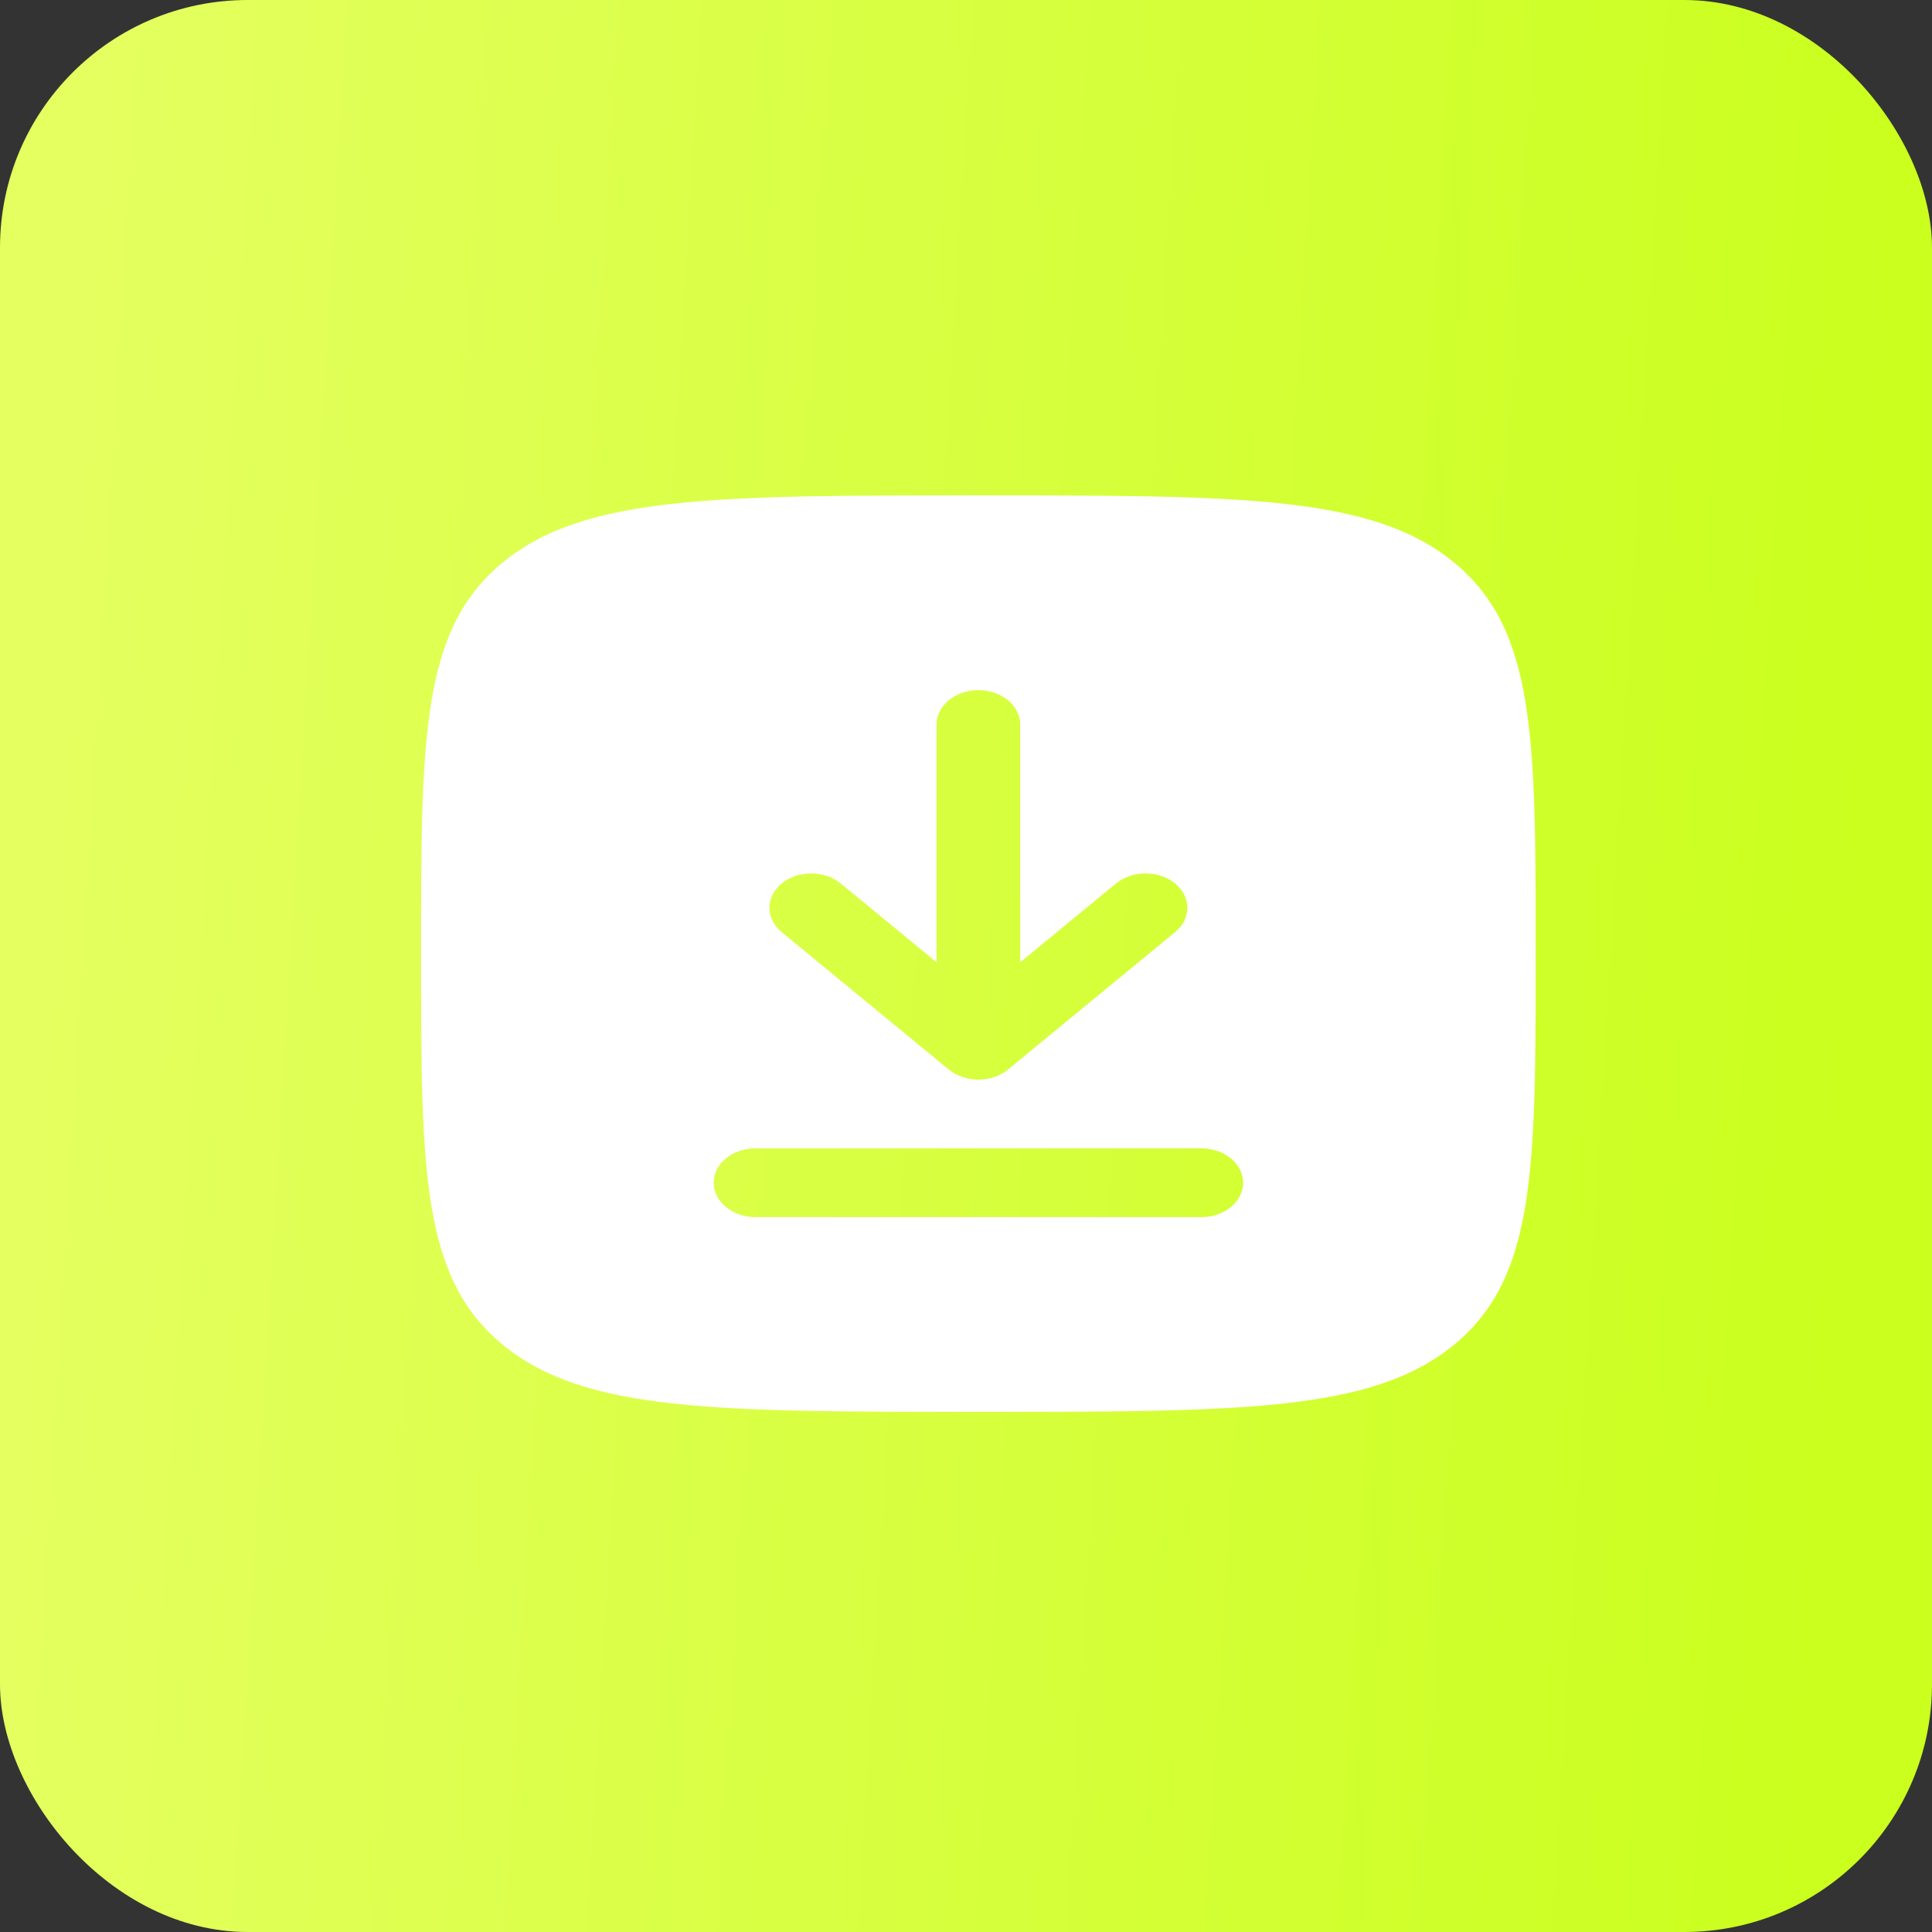
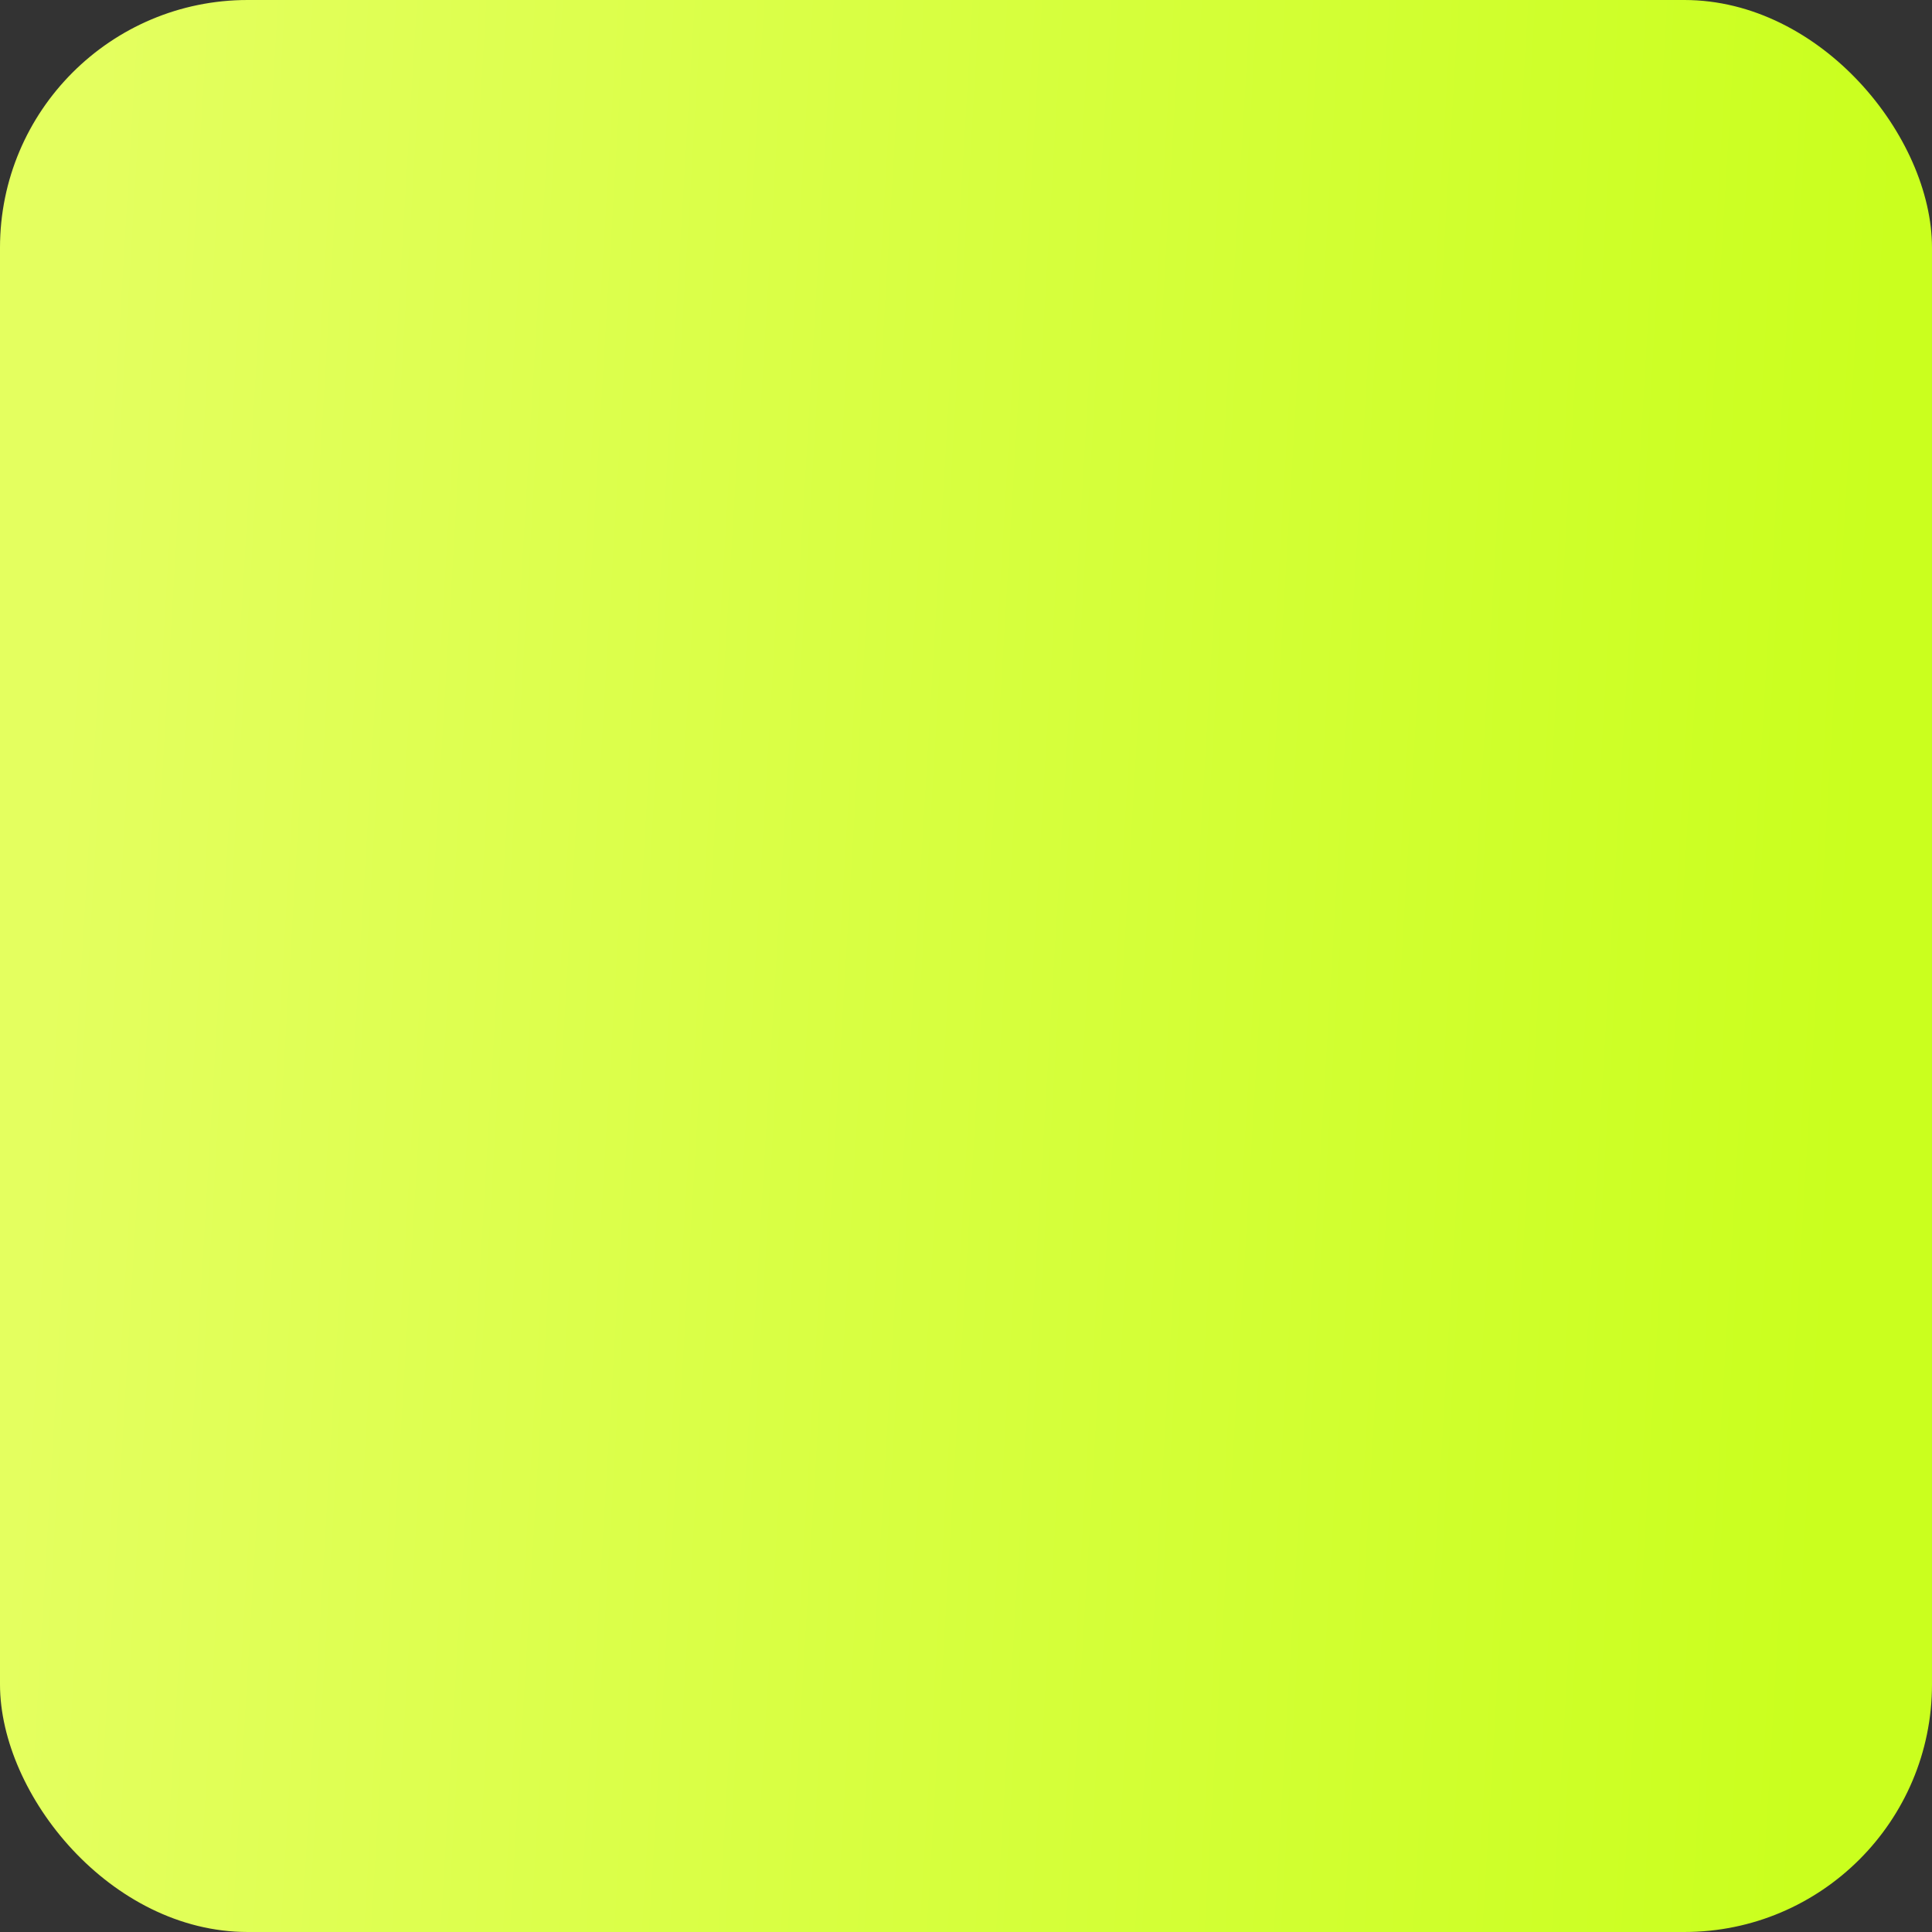
<svg xmlns="http://www.w3.org/2000/svg" width="78" height="78" viewBox="0 0 78 78" fill="none">
  <rect x="0" y="0" width="78" height="78" fill="#333333" stroke="none" />
  <rect width="78" height="78" rx="10" fill="url(#paint0_linear_232_11)" />
-   <path fill-rule="evenodd" clip-rule="evenodd" d="M17 38.5C17 29.779 17 25.419 20.295 22.709C23.59 20 28.893 20 39.5 20C50.106 20 55.41 20 58.705 22.709C62 25.419 62 29.779 62 38.5C62 47.221 62 51.581 58.705 54.291C55.41 57 50.106 57 39.5 57C28.893 57 23.59 57 20.295 54.291C17 51.581 17 47.221 17 38.5ZM39.5 27.863C40.432 27.863 41.188 28.484 41.188 29.25V38.85L45.057 35.669C45.716 35.127 46.784 35.127 47.443 35.669C48.102 36.211 48.102 37.089 47.443 37.631L40.693 43.181C40.377 43.441 39.947 43.587 39.5 43.587C39.053 43.587 38.623 43.441 38.307 43.181L31.557 37.631C30.898 37.089 30.898 36.211 31.557 35.669C32.216 35.127 33.284 35.127 33.943 35.669L37.812 38.85V29.25C37.812 28.484 38.568 27.863 39.5 27.863ZM30.5 46.362C29.568 46.362 28.812 46.984 28.812 47.75C28.812 48.516 29.568 49.138 30.5 49.138H48.5C49.432 49.138 50.188 48.516 50.188 47.75C50.188 46.984 49.432 46.362 48.5 46.362H30.5Z" fill="white" />
  <defs>
    <linearGradient id="paint0_linear_232_11" x1="3.236" y1="16.299" x2="75.895" y2="20.643" gradientUnits="userSpaceOnUse">
      <stop stop-color="#E4FF5F" />
      <stop offset="1" stop-color="#CAFF1E" />
    </linearGradient>
  </defs>
</svg>